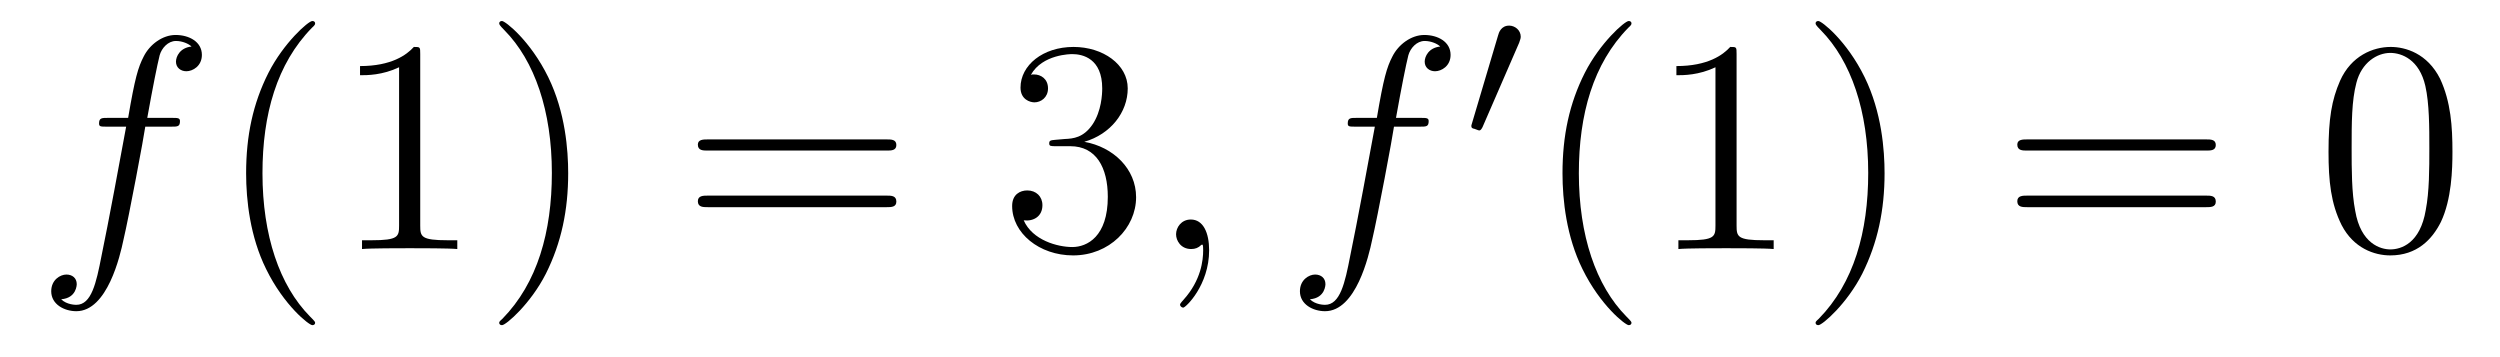
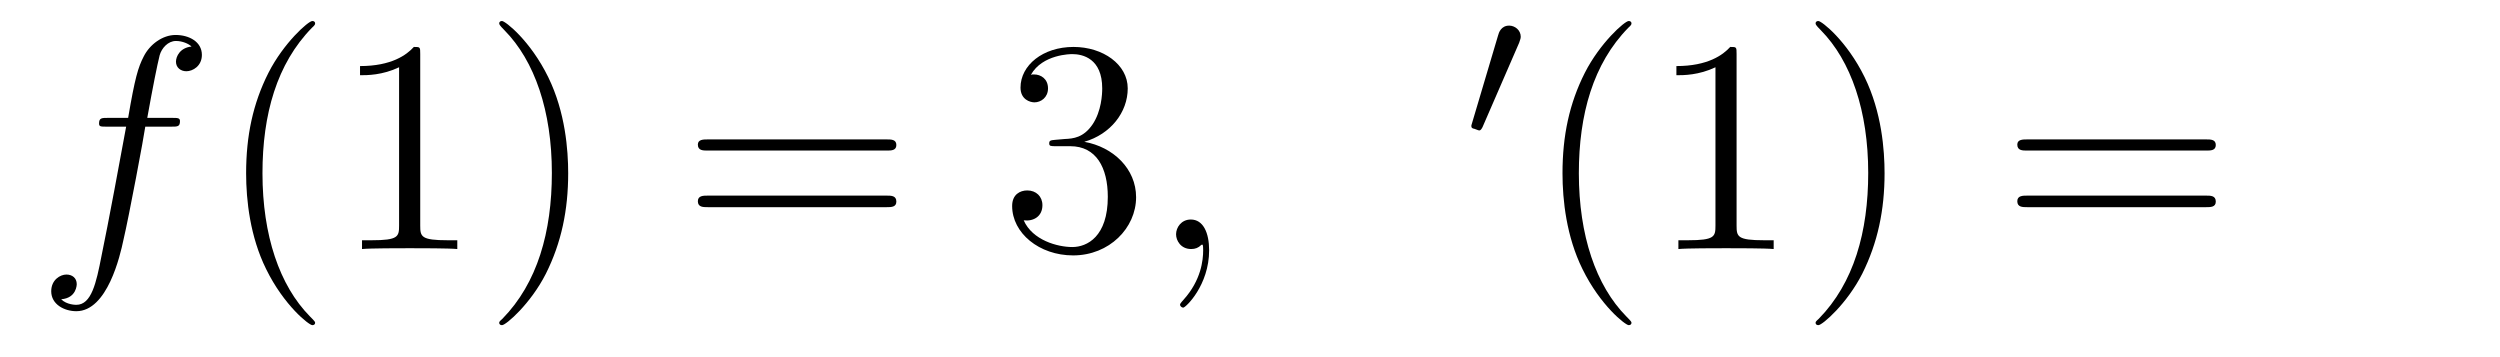
<svg xmlns="http://www.w3.org/2000/svg" height="14pt" version="1.1" viewBox="0 -14 98 14" width="98pt">
  <g id="page1">
    <g transform="matrix(1 0 0 1 -127 650)">
      <path d="M133.711 -659.035C133.961 -659.035 134.055 -659.035 134.055 -659.254C134.055 -659.379 133.961 -659.379 133.742 -659.379H132.773C132.992 -660.598 133.164 -661.457 133.258 -661.832C133.336 -662.113 133.586 -662.394 133.898 -662.394C134.148 -662.394 134.398 -662.285 134.508 -662.176C134.055 -662.129 133.898 -661.785 133.898 -661.582C133.898 -661.348 134.086 -661.207 134.305 -661.207C134.555 -661.207 134.914 -661.41 134.914 -661.848C134.914 -662.363 134.414 -662.629 133.883 -662.629C133.367 -662.629 132.867 -662.254 132.633 -661.785C132.414 -661.363 132.289 -660.941 132.023 -659.379H131.227C130.992 -659.379 130.883 -659.379 130.883 -659.16C130.883 -659.035 130.945 -659.035 131.195 -659.035H131.945C131.742 -657.926 131.242 -655.223 130.977 -653.957C130.773 -652.91 130.586 -652.051 129.992 -652.051C129.961 -652.051 129.617 -652.051 129.398 -652.269C130.008 -652.316 130.008 -652.848 130.008 -652.863C130.008 -653.098 129.836 -653.238 129.602 -653.238C129.367 -653.238 129.008 -653.035 129.008 -652.582C129.008 -652.066 129.523 -651.801 129.992 -651.801C131.211 -651.801 131.711 -653.988 131.836 -654.582C132.055 -655.504 132.648 -658.676 132.695 -659.035H133.711ZM134.156 -654.238" fill-rule="evenodd" />
      <path d="M139.352 -651.348C139.352 -651.379 139.352 -651.395 139.148 -651.598C137.961 -652.801 137.289 -654.77 137.289 -657.207C137.289 -659.52 137.852 -661.504 139.227 -662.91C139.352 -663.02 139.352 -663.051 139.352 -663.082C139.352 -663.16 139.289 -663.176 139.242 -663.176C139.086 -663.176 138.117 -662.316 137.523 -661.145C136.914 -659.941 136.648 -658.676 136.648 -657.207C136.648 -656.145 136.805 -654.723 137.43 -653.457C138.133 -652.02 139.117 -651.254 139.242 -651.254C139.289 -651.254 139.352 -651.27 139.352 -651.348ZM143.473 -661.879C143.473 -662.16 143.473 -662.16 143.223 -662.16C142.941 -661.848 142.348 -661.41 141.113 -661.41V-661.051C141.395 -661.051 141.988 -661.051 142.644 -661.363V-655.16C142.644 -654.723 142.613 -654.582 141.566 -654.582H141.191V-654.238C141.519 -654.27 142.676 -654.27 143.066 -654.27S144.598 -654.27 144.926 -654.238V-654.582H144.551C143.504 -654.582 143.473 -654.723 143.473 -655.16V-661.879ZM149.273 -657.207C149.273 -658.113 149.164 -659.598 148.492 -660.973C147.789 -662.41 146.805 -663.176 146.68 -663.176C146.633 -663.176 146.57 -663.16 146.57 -663.082C146.57 -663.051 146.57 -663.02 146.773 -662.816C147.961 -661.613 148.633 -659.645 148.633 -657.223C148.633 -654.91 148.07 -652.91 146.695 -651.504C146.57 -651.395 146.57 -651.379 146.57 -651.348C146.57 -651.27 146.633 -651.254 146.68 -651.254C146.836 -651.254 147.805 -652.098 148.398 -653.27C149.008 -654.488 149.273 -655.77 149.273 -657.207ZM150.473 -654.238" fill-rule="evenodd" />
      <path d="M161.762 -658.098C161.934 -658.098 162.137 -658.098 162.137 -658.316C162.137 -658.535 161.934 -658.535 161.762 -658.535H154.746C154.574 -658.535 154.356 -658.535 154.356 -658.332C154.356 -658.098 154.559 -658.098 154.746 -658.098H161.762ZM161.762 -655.879C161.934 -655.879 162.137 -655.879 162.137 -656.098C162.137 -656.332 161.934 -656.332 161.762 -656.332H154.746C154.574 -656.332 154.356 -656.332 154.356 -656.113C154.356 -655.879 154.559 -655.879 154.746 -655.879H161.762ZM162.832 -654.238" fill-rule="evenodd" />
      <path d="M168.379 -658.52C168.176 -658.504 168.129 -658.488 168.129 -658.379C168.129 -658.269 168.191 -658.269 168.41 -658.269H168.957C169.973 -658.269 170.426 -657.426 170.426 -656.285C170.426 -654.723 169.613 -654.316 169.035 -654.316C168.457 -654.316 167.473 -654.582 167.129 -655.363C167.52 -655.316 167.863 -655.52 167.863 -655.957C167.863 -656.301 167.613 -656.535 167.27 -656.535C166.988 -656.535 166.676 -656.379 166.676 -655.926C166.676 -654.863 167.738 -653.988 169.066 -653.988C170.488 -653.988 171.535 -655.066 171.535 -656.27C171.535 -657.379 170.645 -658.238 169.504 -658.441C170.535 -658.738 171.207 -659.598 171.207 -660.535C171.207 -661.473 170.238 -662.16 169.082 -662.16C167.879 -662.16 167.004 -661.441 167.004 -660.566C167.004 -660.098 167.379 -659.988 167.551 -659.988C167.801 -659.988 168.082 -660.176 168.082 -660.535C168.082 -660.91 167.801 -661.082 167.535 -661.082C167.473 -661.082 167.441 -661.082 167.41 -661.066C167.863 -661.879 168.988 -661.879 169.035 -661.879C169.441 -661.879 170.207 -661.707 170.207 -660.535C170.207 -660.301 170.176 -659.645 169.832 -659.129C169.473 -658.598 169.066 -658.566 168.738 -658.551L168.379 -658.52ZM172.07 -654.238" fill-rule="evenodd" />
      <path d="M174.398 -654.191C174.398 -654.879 174.164 -655.395 173.68 -655.395C173.305 -655.395 173.102 -655.082 173.102 -654.816C173.102 -654.566 173.289 -654.238 173.695 -654.238C173.852 -654.238 173.977 -654.285 174.086 -654.395C174.102 -654.41 174.117 -654.41 174.133 -654.41C174.164 -654.41 174.164 -654.254 174.164 -654.191C174.164 -653.801 174.086 -653.019 173.398 -652.254C173.258 -652.098 173.258 -652.082 173.258 -652.051C173.258 -652.004 173.32 -651.941 173.383 -651.941C173.477 -651.941 174.398 -652.816 174.398 -654.191ZM175.309 -654.238" fill-rule="evenodd" />
-       <path d="M182.66 -659.035C182.91 -659.035 183.004 -659.035 183.004 -659.254C183.004 -659.379 182.91 -659.379 182.691 -659.379H181.723C181.941 -660.598 182.113 -661.457 182.207 -661.832C182.285 -662.113 182.535 -662.394 182.848 -662.394C183.098 -662.394 183.348 -662.285 183.457 -662.176C183.004 -662.129 182.848 -661.785 182.848 -661.582C182.848 -661.348 183.035 -661.207 183.254 -661.207C183.504 -661.207 183.863 -661.41 183.863 -661.848C183.863 -662.363 183.363 -662.629 182.832 -662.629C182.316 -662.629 181.816 -662.254 181.582 -661.785C181.363 -661.363 181.238 -660.941 180.973 -659.379H180.176C179.941 -659.379 179.832 -659.379 179.832 -659.16C179.832 -659.035 179.895 -659.035 180.144 -659.035H180.894C180.691 -657.926 180.191 -655.223 179.926 -653.957C179.723 -652.91 179.535 -652.051 178.941 -652.051C178.91 -652.051 178.566 -652.051 178.348 -652.269C178.957 -652.316 178.957 -652.848 178.957 -652.863C178.957 -653.098 178.785 -653.238 178.551 -653.238S177.957 -653.035 177.957 -652.582C177.957 -652.066 178.473 -651.801 178.941 -651.801C180.16 -651.801 180.66 -653.988 180.785 -654.582C181.004 -655.504 181.598 -658.676 181.644 -659.035H182.66ZM183.105 -654.238" fill-rule="evenodd" />
      <path d="M186.551 -662.324C186.582 -662.434 186.613 -662.481 186.613 -662.559C186.613 -662.824 186.379 -662.996 186.16 -662.996C185.848 -662.996 185.754 -662.73 185.723 -662.605L184.707 -659.184C184.676 -659.09 184.676 -659.074 184.676 -659.059C184.676 -658.98 184.723 -658.965 184.801 -658.949C184.957 -658.887 184.973 -658.887 184.988 -658.887C185.004 -658.887 185.051 -658.887 185.113 -659.012L186.551 -662.324ZM186.719 -658.559" fill-rule="evenodd" />
      <path d="M190.953 -651.348C190.953 -651.379 190.953 -651.395 190.75 -651.598C189.563 -652.801 188.891 -654.77 188.891 -657.207C188.891 -659.52 189.453 -661.504 190.828 -662.91C190.953 -663.02 190.953 -663.051 190.953 -663.082C190.953 -663.16 190.891 -663.176 190.844 -663.176C190.688 -663.176 189.719 -662.316 189.125 -661.145C188.516 -659.941 188.25 -658.676 188.25 -657.207C188.25 -656.145 188.406 -654.723 189.031 -653.457C189.734 -652.02 190.719 -651.254 190.844 -651.254C190.891 -651.254 190.953 -651.27 190.953 -651.348ZM195.074 -661.879C195.074 -662.16 195.074 -662.16 194.825 -662.16C194.543 -661.848 193.949 -661.41 192.715 -661.41V-661.051C192.996 -661.051 193.59 -661.051 194.246 -661.363V-655.16C194.246 -654.723 194.215 -654.582 193.168 -654.582H192.793V-654.238C193.121 -654.27 194.278 -654.27 194.668 -654.27C195.059 -654.27 196.199 -654.27 196.528 -654.238V-654.582H196.152C195.106 -654.582 195.074 -654.723 195.074 -655.16V-661.879ZM200.875 -657.207C200.875 -658.113 200.766 -659.598 200.094 -660.973C199.391 -662.41 198.407 -663.176 198.281 -663.176C198.234 -663.176 198.172 -663.16 198.172 -663.082C198.172 -663.051 198.172 -663.02 198.376 -662.816C199.562 -661.613 200.234 -659.645 200.234 -657.223C200.234 -654.91 199.672 -652.91 198.296 -651.504C198.172 -651.395 198.172 -651.379 198.172 -651.348C198.172 -651.27 198.234 -651.254 198.281 -651.254C198.438 -651.254 199.406 -652.098 200 -653.27C200.609 -654.488 200.875 -655.77 200.875 -657.207ZM202.074 -654.238" fill-rule="evenodd" />
      <path d="M213.485 -658.098C213.656 -658.098 213.859 -658.098 213.859 -658.316C213.859 -658.535 213.656 -658.535 213.485 -658.535H206.468C206.297 -658.535 206.078 -658.535 206.078 -658.332C206.078 -658.098 206.281 -658.098 206.468 -658.098H213.485ZM213.485 -655.879C213.656 -655.879 213.859 -655.879 213.859 -656.098C213.859 -656.332 213.656 -656.332 213.485 -656.332H206.468C206.297 -656.332 206.078 -656.332 206.078 -656.113C206.078 -655.879 206.281 -655.879 206.468 -655.879H213.485ZM214.555 -654.238" fill-rule="evenodd" />
-       <path d="M223.136 -658.051C223.136 -659.035 223.074 -660.004 222.653 -660.91C222.152 -661.91 221.293 -662.16 220.715 -662.16C220.027 -662.16 219.168 -661.816 218.73 -660.832C218.402 -660.082 218.278 -659.348 218.278 -658.051C218.278 -656.895 218.371 -656.019 218.792 -655.176C219.262 -654.27 220.074 -653.988 220.699 -653.988C221.746 -653.988 222.34 -654.613 222.684 -655.301C223.105 -656.191 223.136 -657.363 223.136 -658.051ZM220.699 -654.223C220.325 -654.223 219.542 -654.441 219.324 -655.738C219.184 -656.457 219.184 -657.363 219.184 -658.191C219.184 -659.176 219.184 -660.051 219.371 -660.754C219.575 -661.551 220.183 -661.926 220.699 -661.926C221.153 -661.926 221.84 -661.66 222.074 -660.629C222.23 -659.941 222.23 -659.004 222.23 -658.191C222.23 -657.395 222.23 -656.488 222.09 -655.77C221.872 -654.457 221.122 -654.223 220.699 -654.223ZM223.672 -654.238" fill-rule="evenodd" />
    </g>
  </g>
</svg>